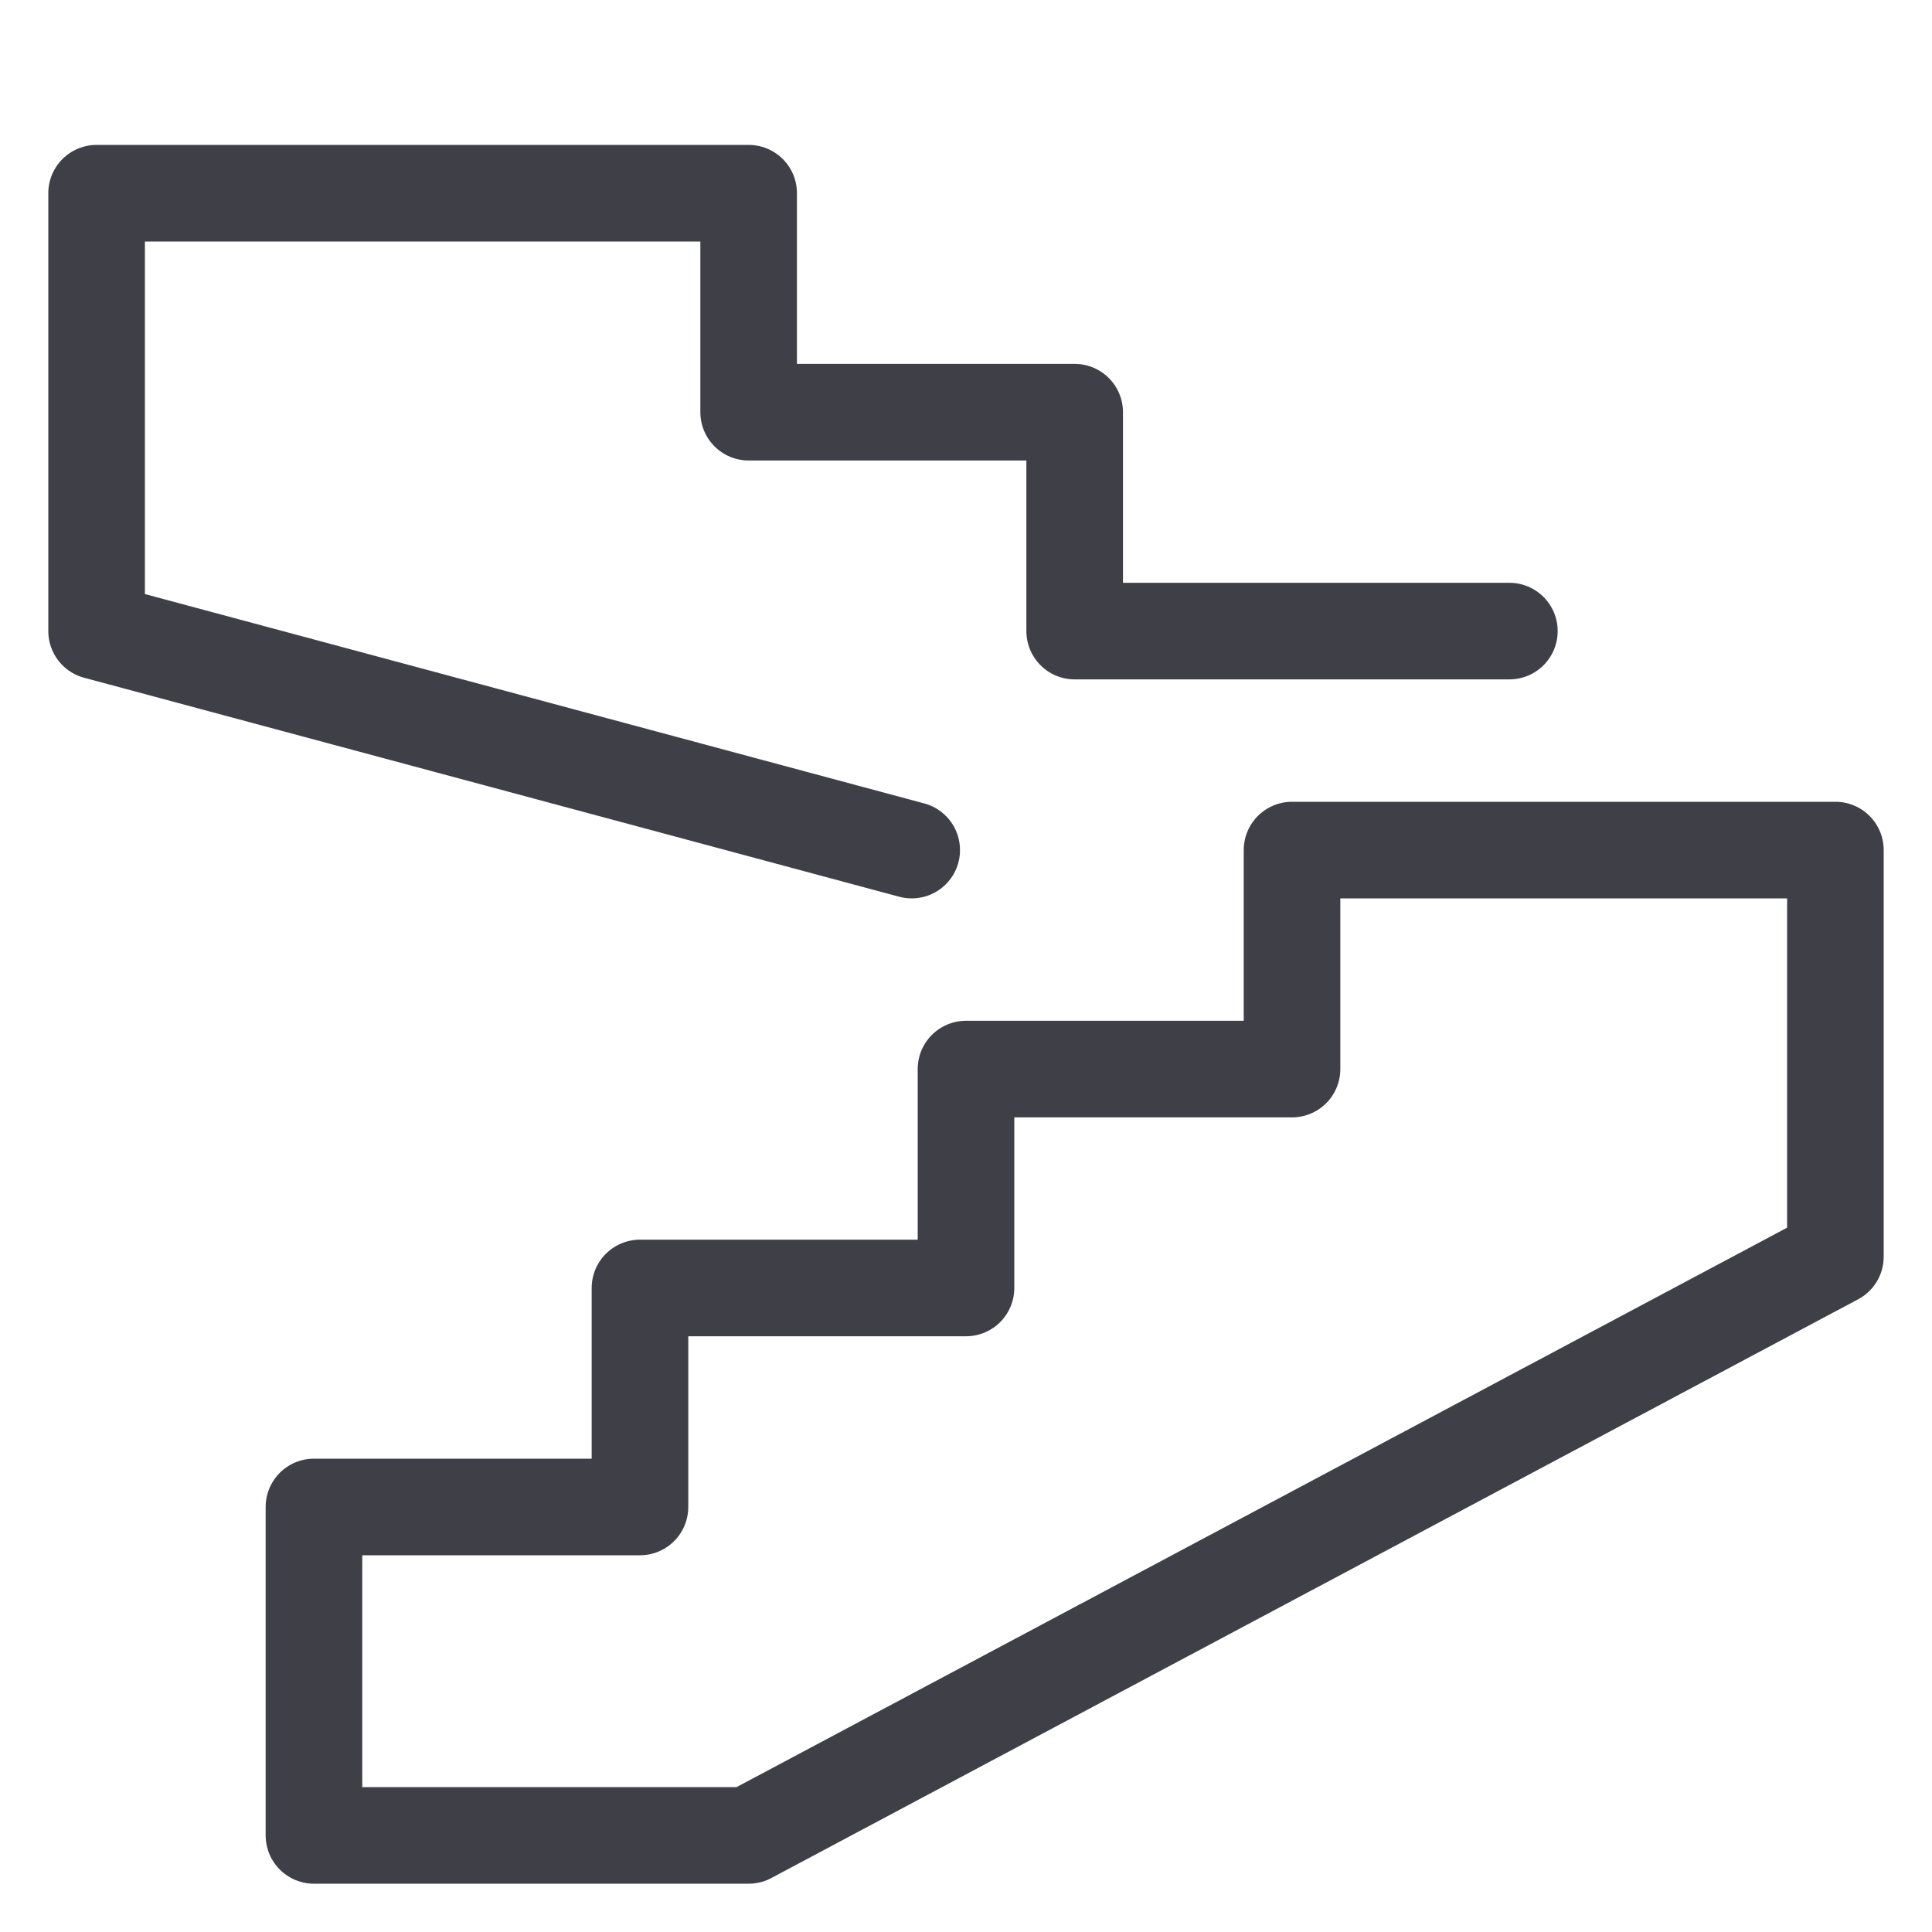
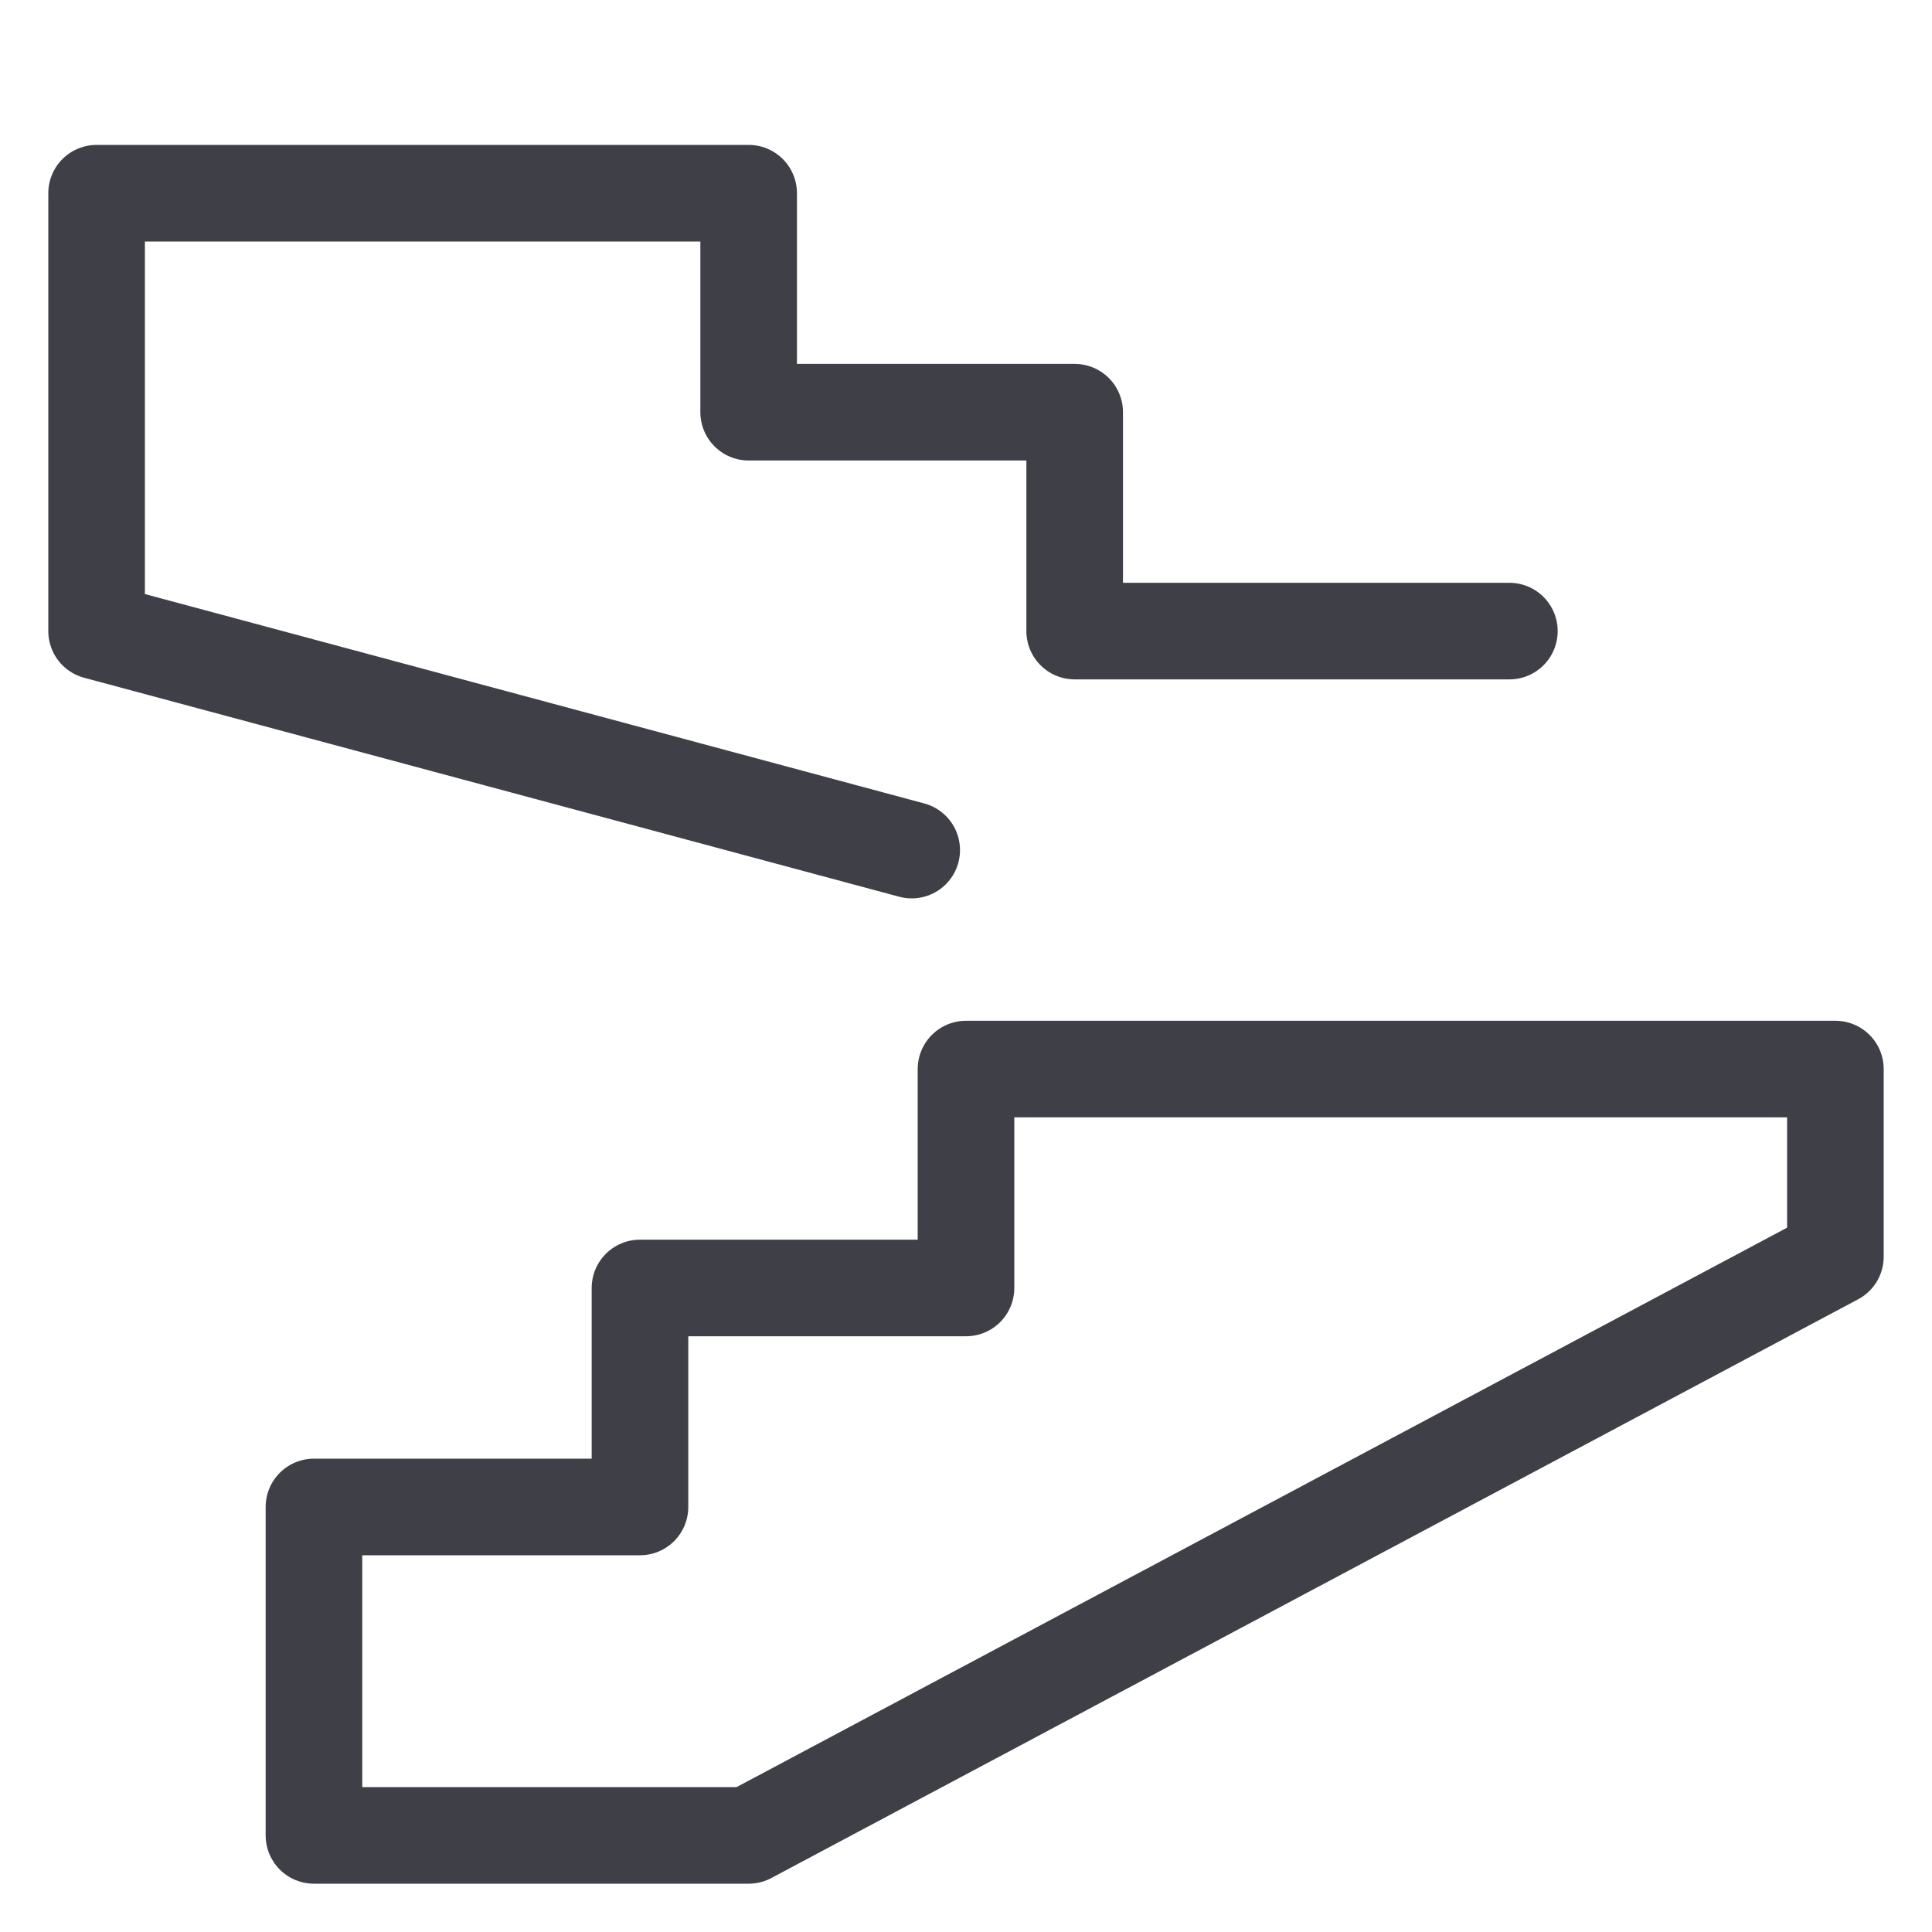
<svg xmlns="http://www.w3.org/2000/svg" width="20" height="20" viewBox="0 0 20 20" fill="none">
-   <path d="M15.625 6.533H11.125V4.267H7.75V2H1V6.533L9.438 8.8M7.75 19H3.25V15.6H6.625V13.333H10V11.067H13.375V8.8H19V13.009L7.75 19Z" stroke="#3F3F47" stroke-linecap="round" stroke-linejoin="round" />
+   <path d="M15.625 6.533H11.125V4.267H7.75V2H1V6.533L9.438 8.8M7.75 19H3.25V15.6H6.625V13.333H10V11.067H13.375H19V13.009L7.75 19Z" stroke="#3F3F47" stroke-linecap="round" stroke-linejoin="round" />
</svg>